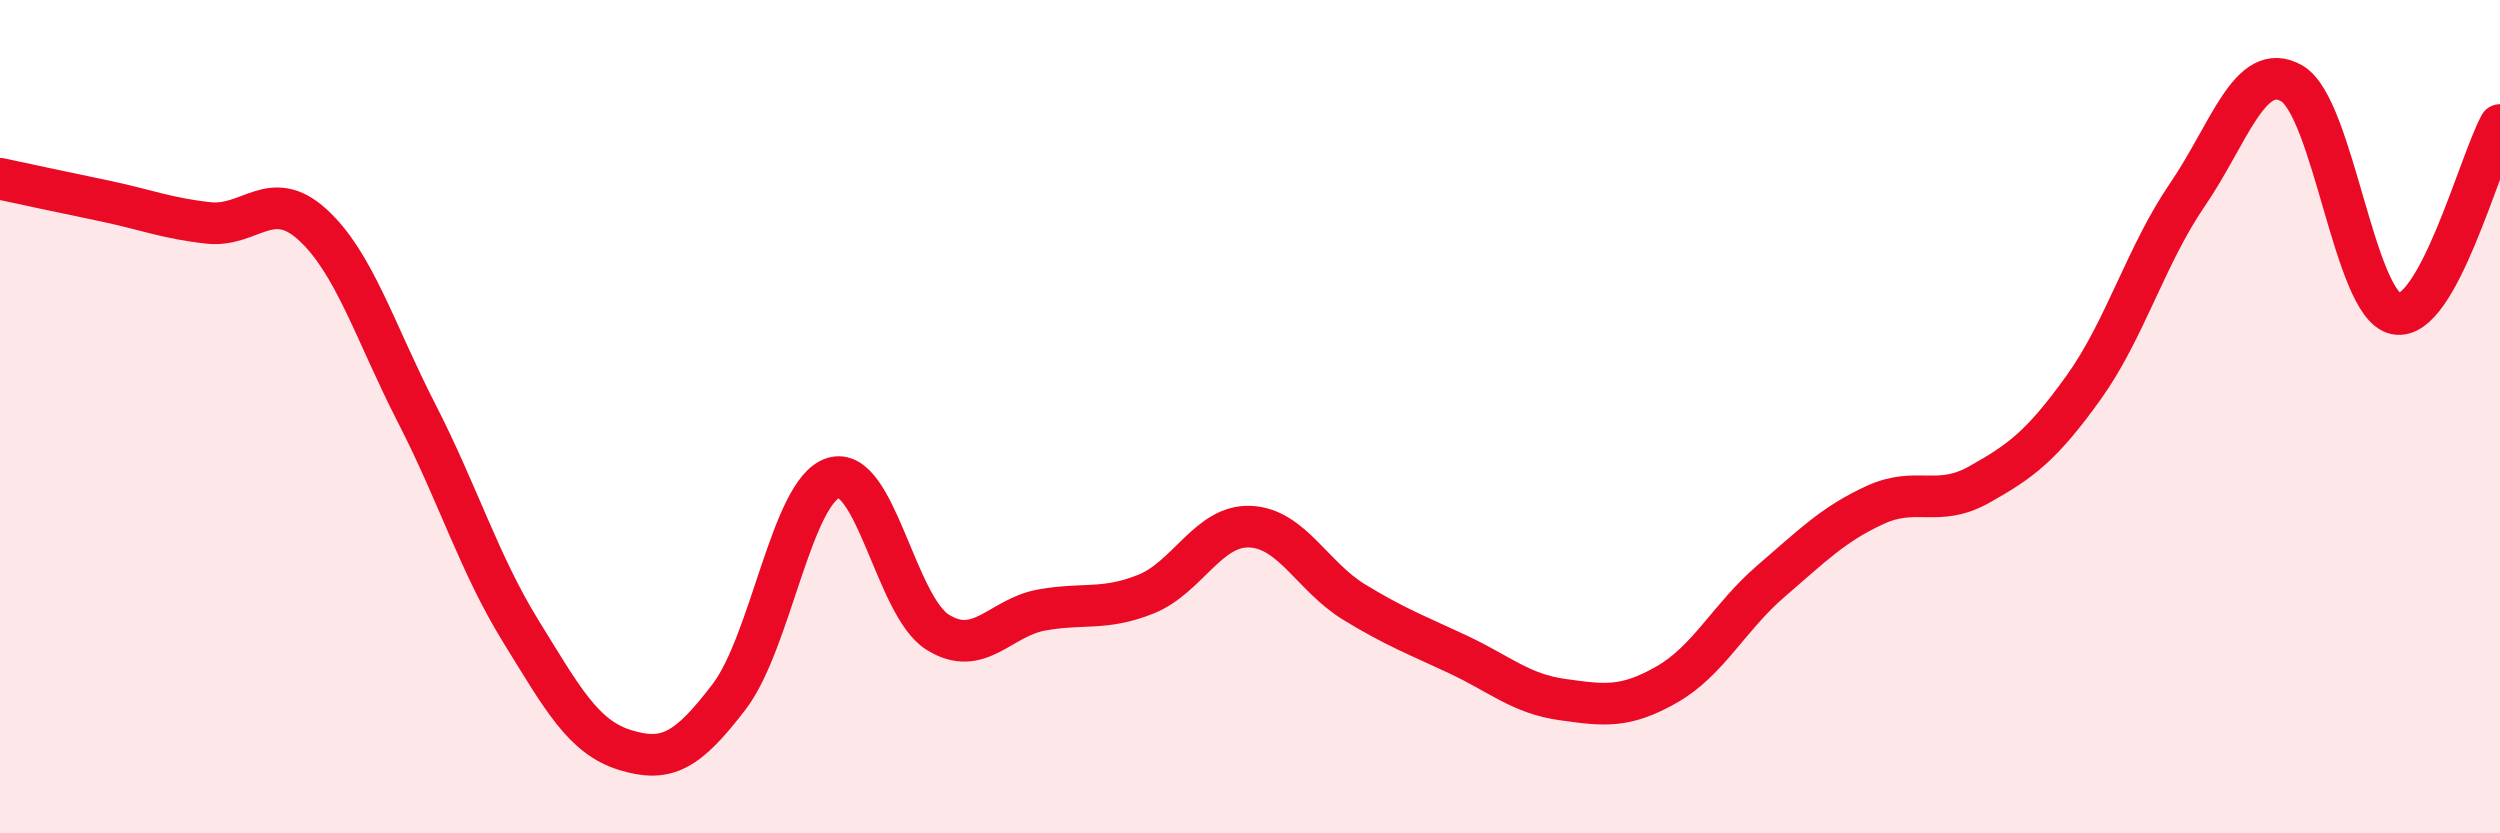
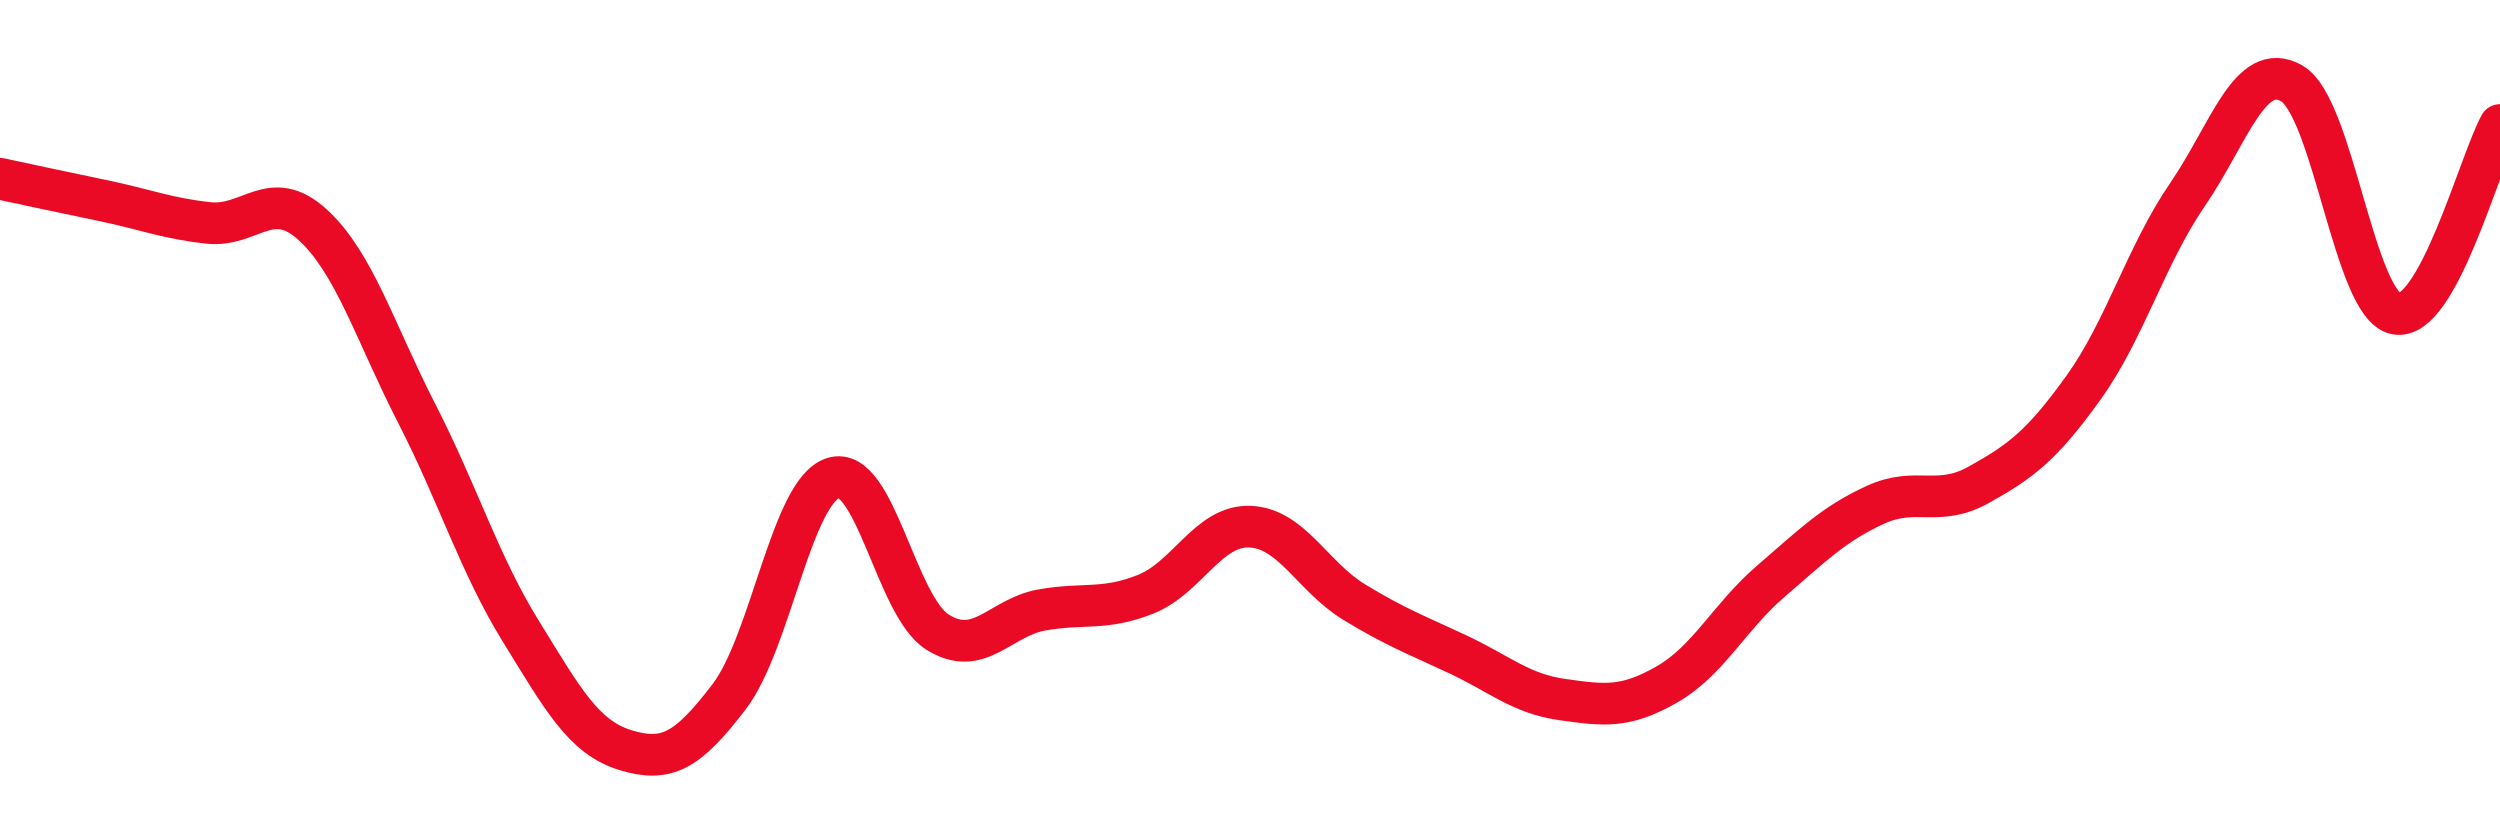
<svg xmlns="http://www.w3.org/2000/svg" width="60" height="20" viewBox="0 0 60 20">
-   <path d="M 0,4.29 C 0.5,4.4 1.5,4.61 2.5,4.82 C 3.5,5.03 4,5.24 5,5.35 C 6,5.46 6.5,4.48 7.5,5.39 C 8.5,6.3 9,7.97 10,9.92 C 11,11.87 11.5,13.53 12.5,15.15 C 13.5,16.77 14,17.69 15,18 C 16,18.31 16.5,18.03 17.5,16.72 C 18.5,15.41 19,11.78 20,11.47 C 21,11.16 21.5,14.54 22.5,15.17 C 23.5,15.8 24,14.82 25,14.64 C 26,14.46 26.5,14.66 27.5,14.26 C 28.5,13.86 29,12.6 30,12.64 C 31,12.68 31.5,13.84 32.5,14.45 C 33.5,15.06 34,15.24 35,15.71 C 36,16.18 36.5,16.65 37.5,16.79 C 38.5,16.93 39,17 40,16.43 C 41,15.86 41.5,14.81 42.5,13.95 C 43.5,13.09 44,12.58 45,12.12 C 46,11.66 46.5,12.19 47.5,11.63 C 48.5,11.07 49,10.7 50,9.31 C 51,7.92 51.5,6.13 52.5,4.67 C 53.5,3.21 54,1.43 55,2 C 56,2.57 56.5,7.33 57.5,7.53 C 58.5,7.73 59.5,3.91 60,3L60 20L0 20Z" fill="#EB0A25" opacity="0.1" stroke-linecap="round" stroke-linejoin="round" />
  <path d="M 0,4.29 C 0.5,4.4 1.5,4.61 2.5,4.82 C 3.5,5.03 4,5.24 5,5.35 C 6,5.46 6.5,4.48 7.5,5.39 C 8.5,6.3 9,7.97 10,9.92 C 11,11.87 11.5,13.53 12.5,15.15 C 13.5,16.77 14,17.69 15,18 C 16,18.31 16.5,18.03 17.5,16.72 C 18.5,15.41 19,11.78 20,11.47 C 21,11.16 21.5,14.54 22.5,15.17 C 23.5,15.8 24,14.82 25,14.64 C 26,14.46 26.5,14.66 27.5,14.26 C 28.5,13.86 29,12.6 30,12.64 C 31,12.68 31.5,13.84 32.5,14.45 C 33.5,15.06 34,15.24 35,15.71 C 36,16.18 36.5,16.65 37.5,16.79 C 38.5,16.93 39,17 40,16.43 C 41,15.86 41.5,14.81 42.5,13.95 C 43.5,13.09 44,12.58 45,12.12 C 46,11.66 46.5,12.19 47.5,11.63 C 48.5,11.07 49,10.7 50,9.31 C 51,7.92 51.5,6.13 52.5,4.67 C 53.5,3.21 54,1.43 55,2 C 56,2.57 56.5,7.33 57.5,7.53 C 58.5,7.73 59.5,3.91 60,3" stroke="#EB0A25" stroke-width="1" fill="none" stroke-linecap="round" stroke-linejoin="round" />
</svg>